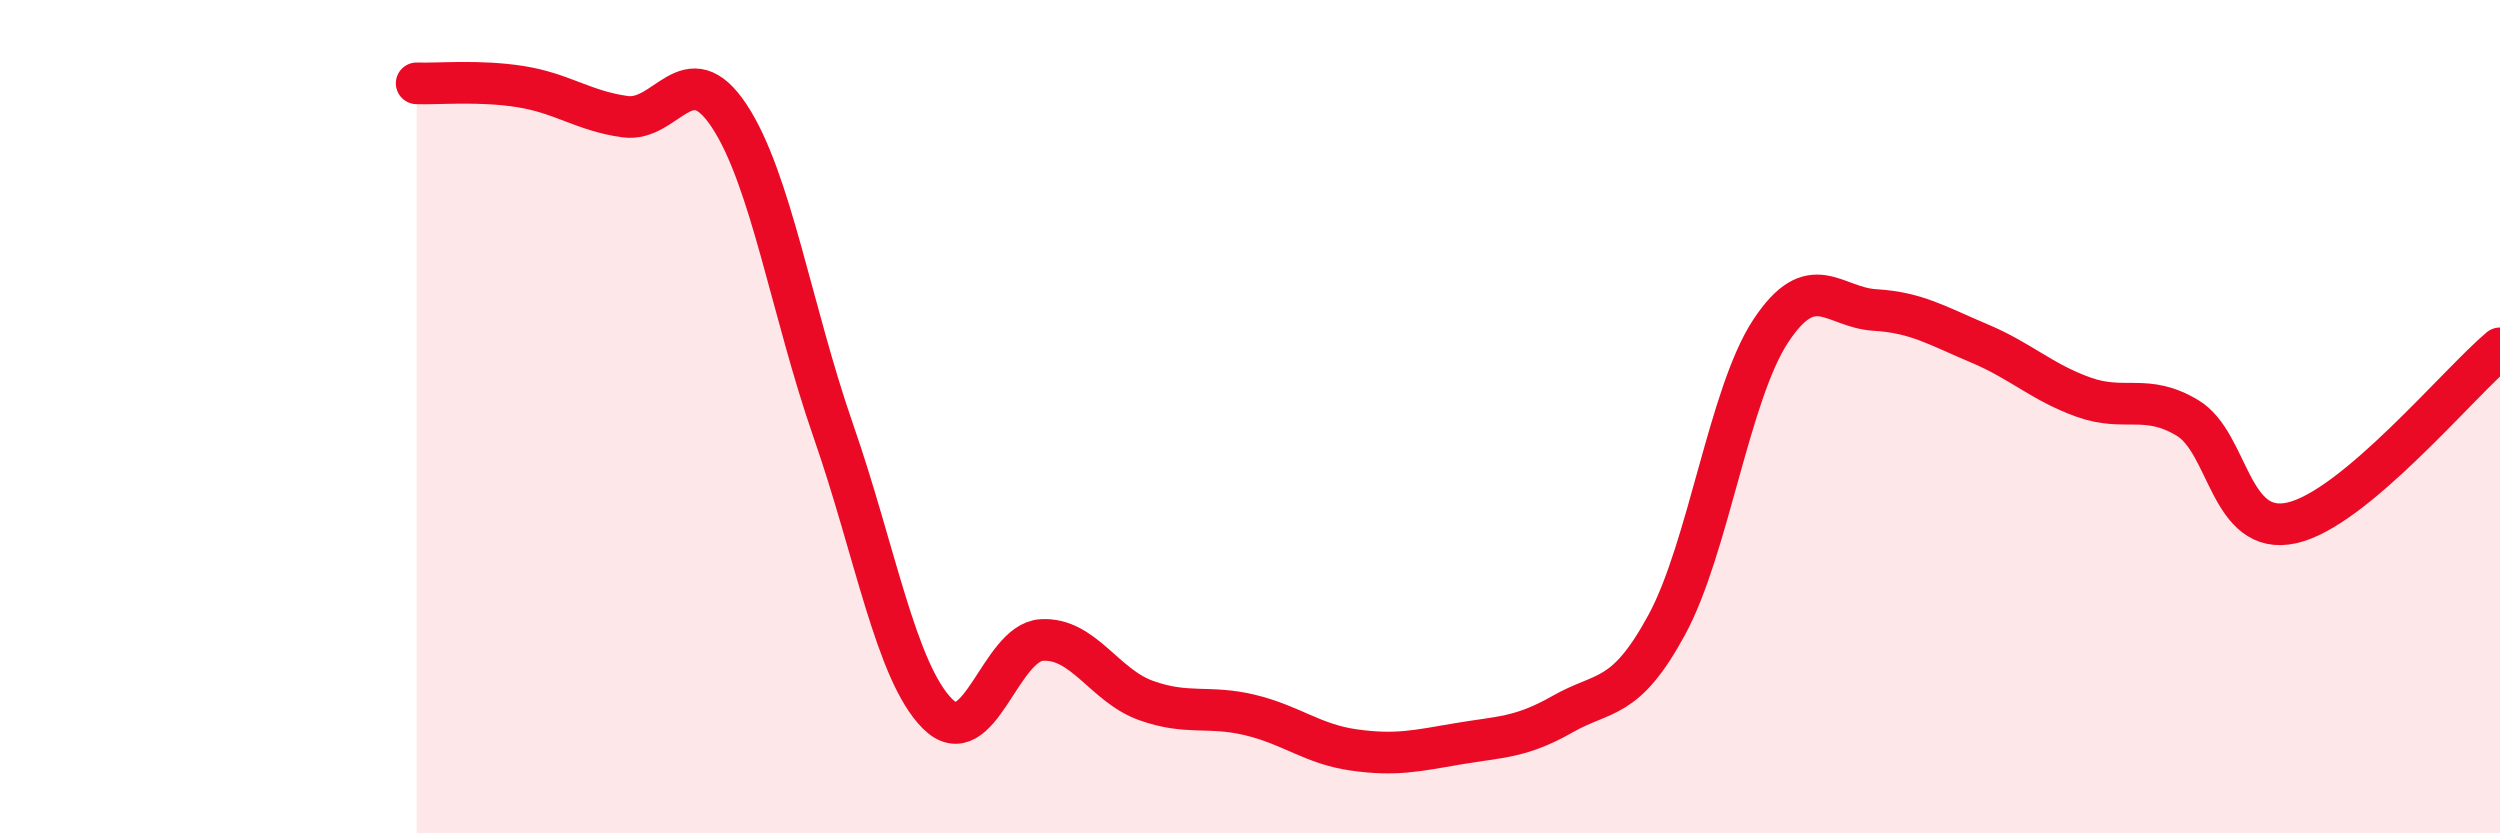
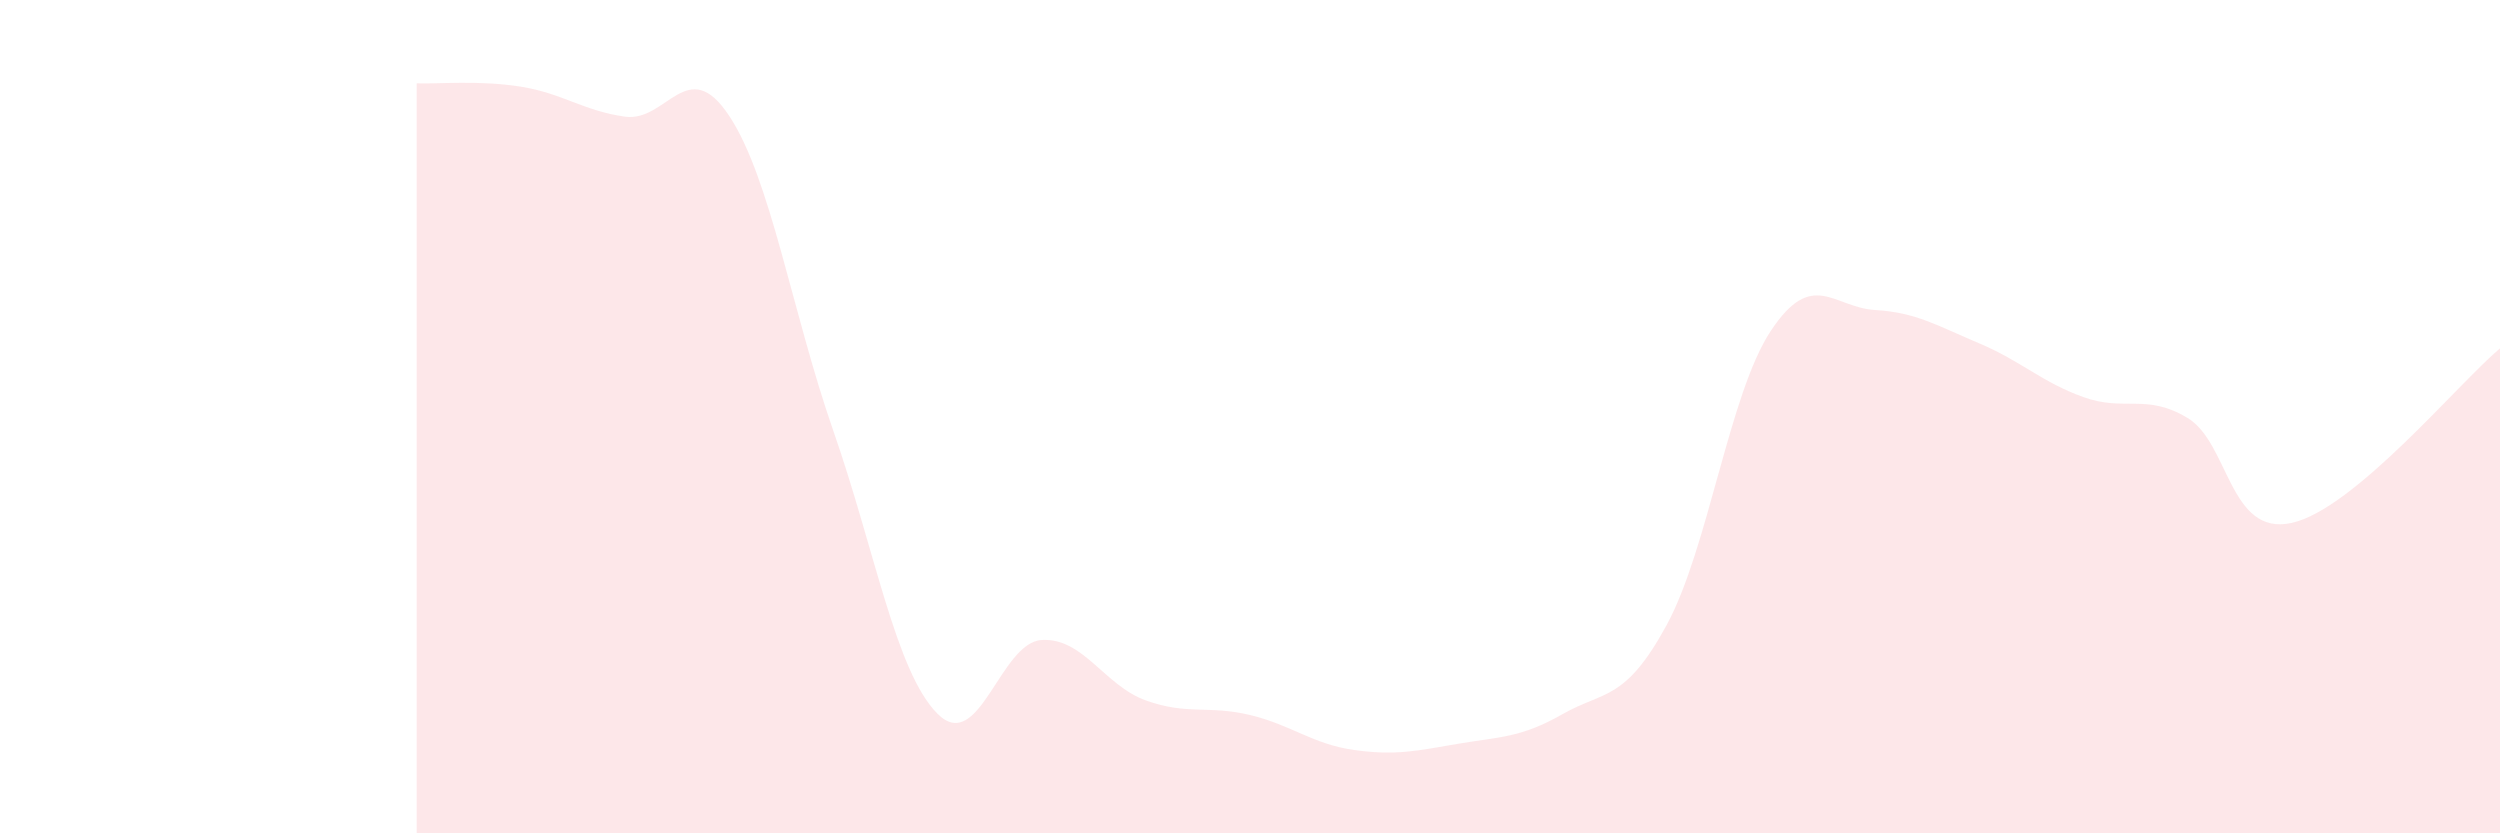
<svg xmlns="http://www.w3.org/2000/svg" width="60" height="20" viewBox="0 0 60 20">
  <path d="M 10,2 C 10.5,2.02 11.5,1.92 12.5,2.08 C 13.5,2.24 14,2.66 15,2.8 C 16,2.94 16.5,1.27 17.5,2.78 C 18.5,4.29 19,7.47 20,10.34 C 21,13.21 21.5,16.13 22.5,17.13 C 23.5,18.13 24,15.42 25,15.36 C 26,15.3 26.5,16.45 27.5,16.81 C 28.5,17.17 29,16.92 30,17.16 C 31,17.4 31.5,17.86 32.5,18 C 33.5,18.14 34,18.02 35,17.85 C 36,17.68 36.5,17.71 37.5,17.14 C 38.5,16.57 39,16.84 40,15 C 41,13.16 41.5,9.45 42.5,7.94 C 43.5,6.43 44,7.38 45,7.44 C 46,7.5 46.5,7.82 47.5,8.24 C 48.5,8.66 49,9.17 50,9.53 C 51,9.89 51.5,9.43 52.5,10.03 C 53.5,10.63 53.5,12.88 55,12.55 C 56.5,12.22 59,9.2 60,8.36L60 20L10 20Z" fill="#EB0A25" opacity="0.1" stroke-linecap="round" stroke-linejoin="round" />
-   <path d="M 10,2 C 10.5,2.02 11.5,1.92 12.5,2.08 C 13.5,2.24 14,2.66 15,2.8 C 16,2.94 16.5,1.27 17.5,2.78 C 18.5,4.29 19,7.47 20,10.34 C 21,13.21 21.5,16.13 22.5,17.13 C 23.5,18.13 24,15.42 25,15.36 C 26,15.3 26.5,16.45 27.5,16.81 C 28.5,17.17 29,16.92 30,17.16 C 31,17.4 31.5,17.86 32.5,18 C 33.5,18.14 34,18.02 35,17.85 C 36,17.68 36.5,17.71 37.5,17.14 C 38.5,16.57 39,16.84 40,15 C 41,13.16 41.5,9.45 42.5,7.94 C 43.5,6.43 44,7.38 45,7.44 C 46,7.5 46.5,7.82 47.5,8.24 C 48.5,8.66 49,9.17 50,9.53 C 51,9.89 51.5,9.43 52.5,10.03 C 53.5,10.63 53.5,12.88 55,12.55 C 56.5,12.22 59,9.2 60,8.36" stroke="#EB0A25" stroke-width="1" fill="none" stroke-linecap="round" stroke-linejoin="round" />
</svg>